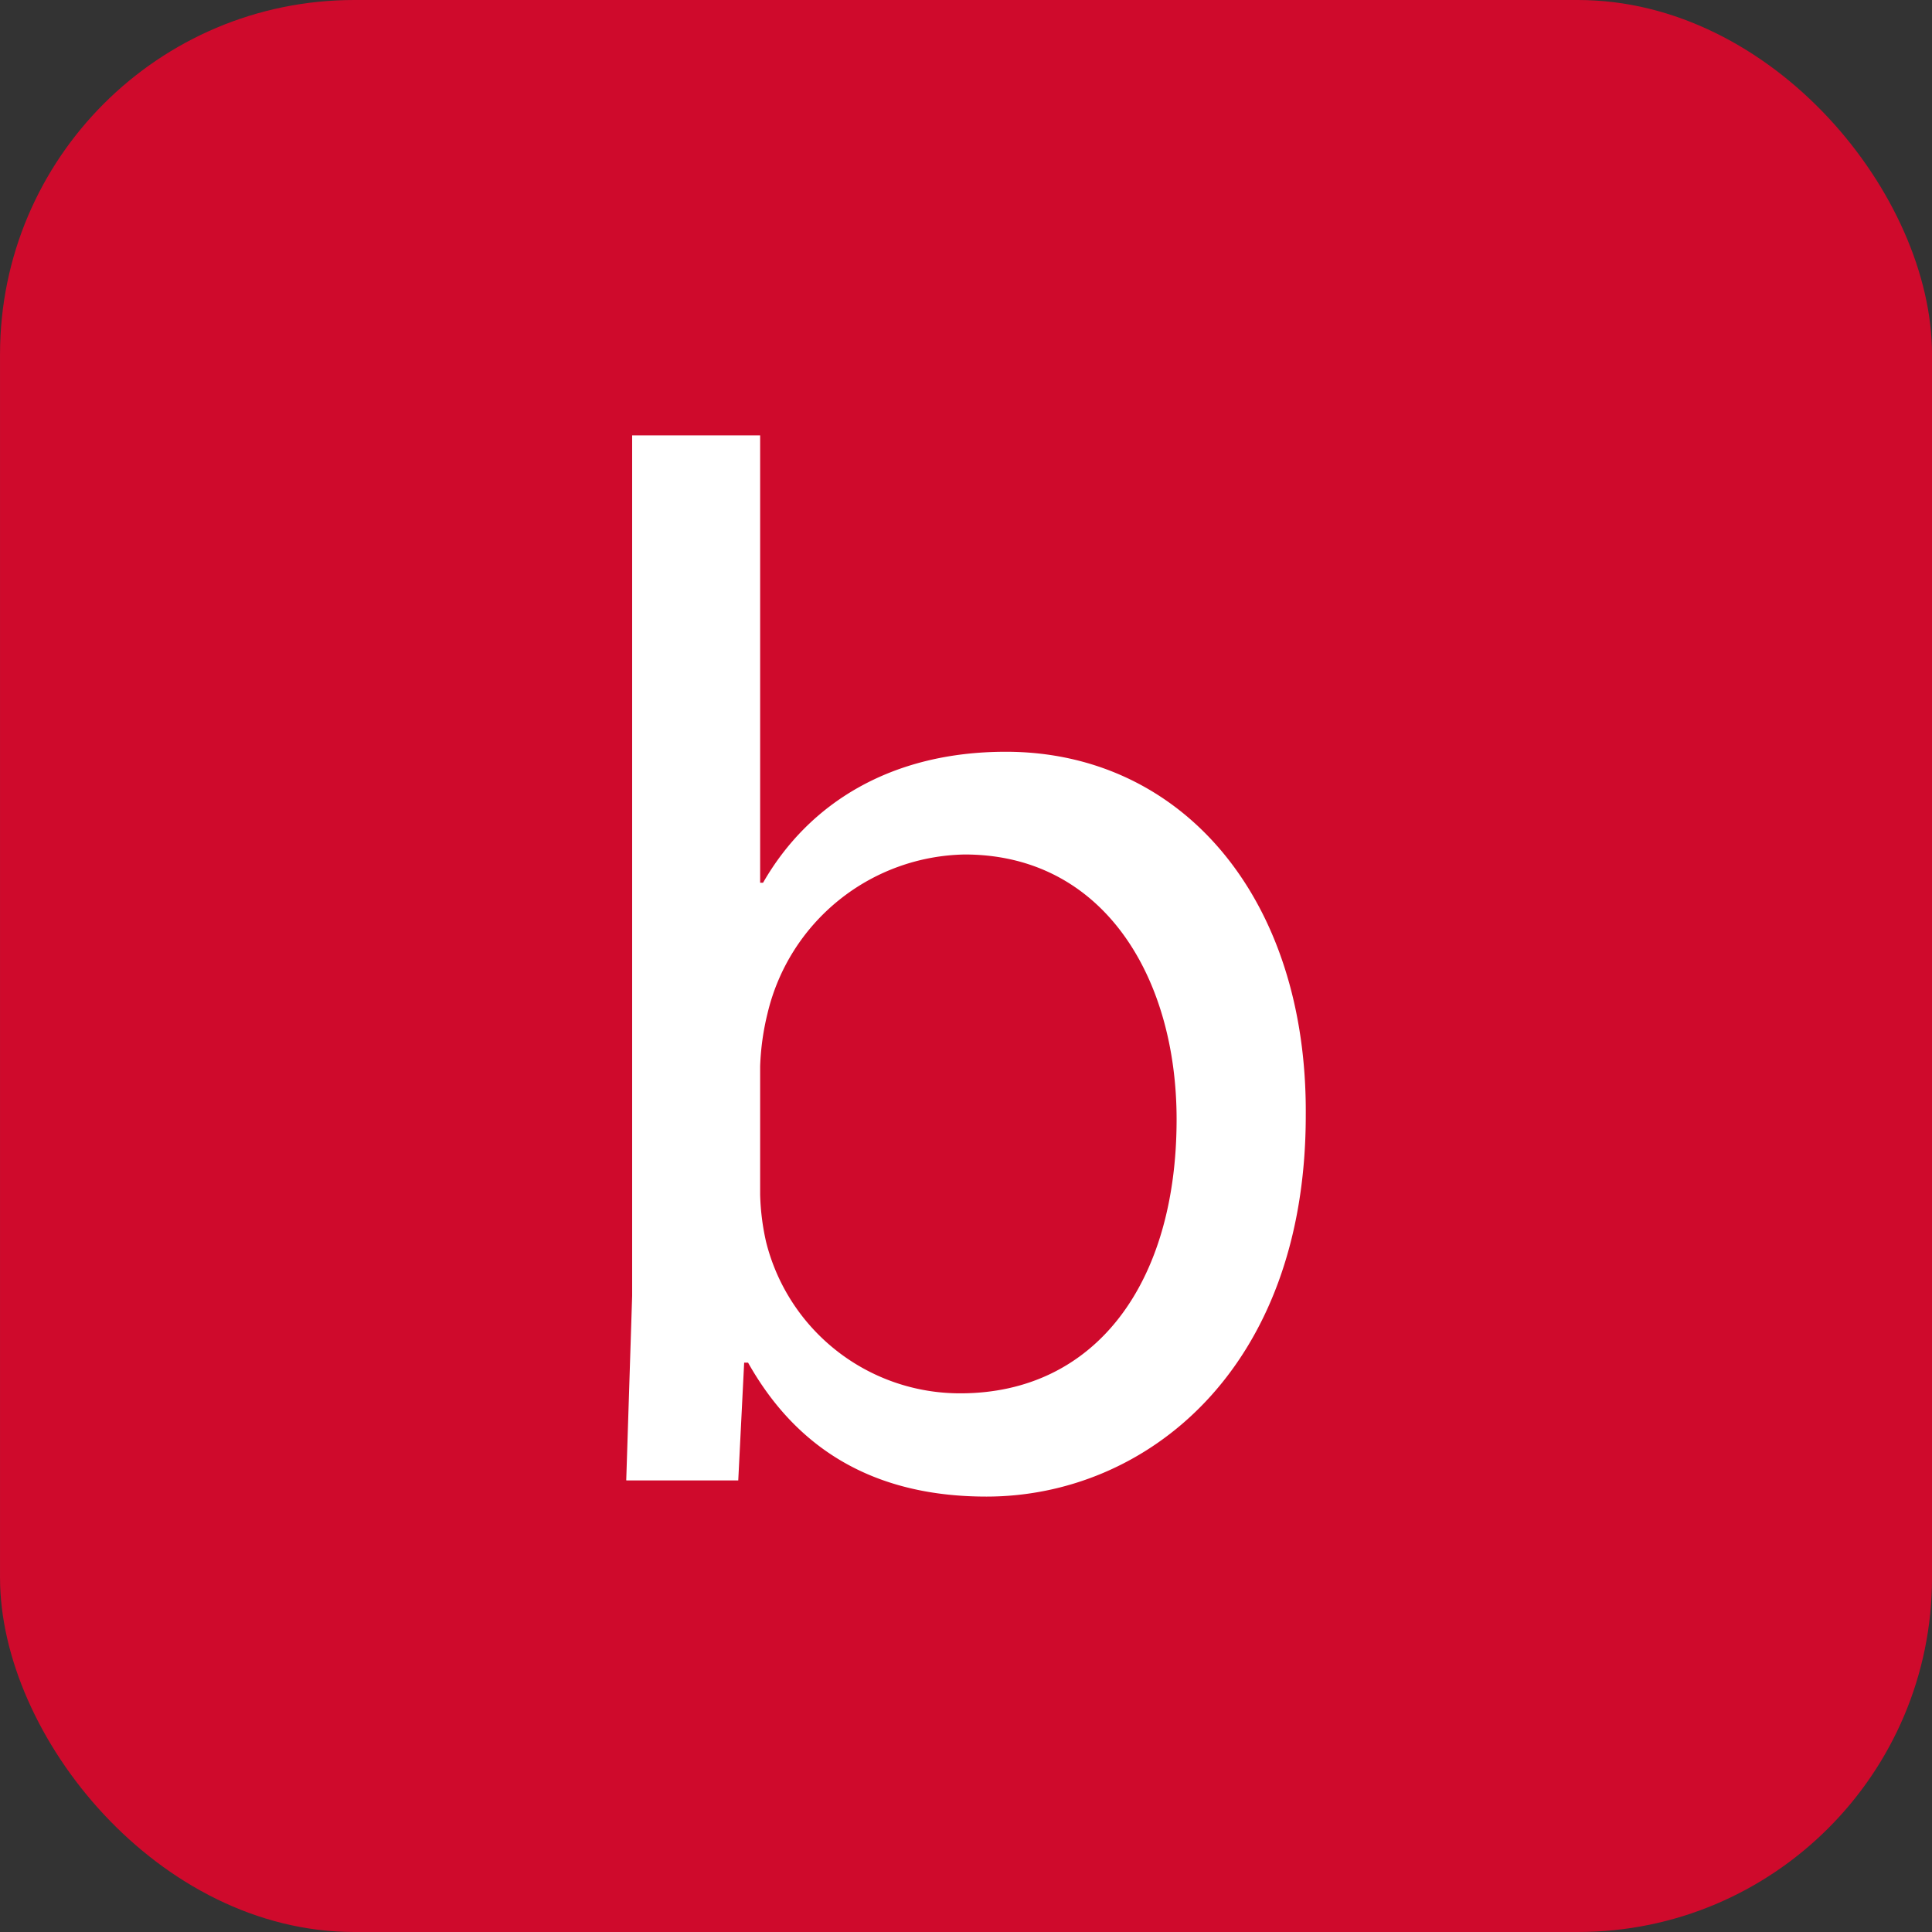
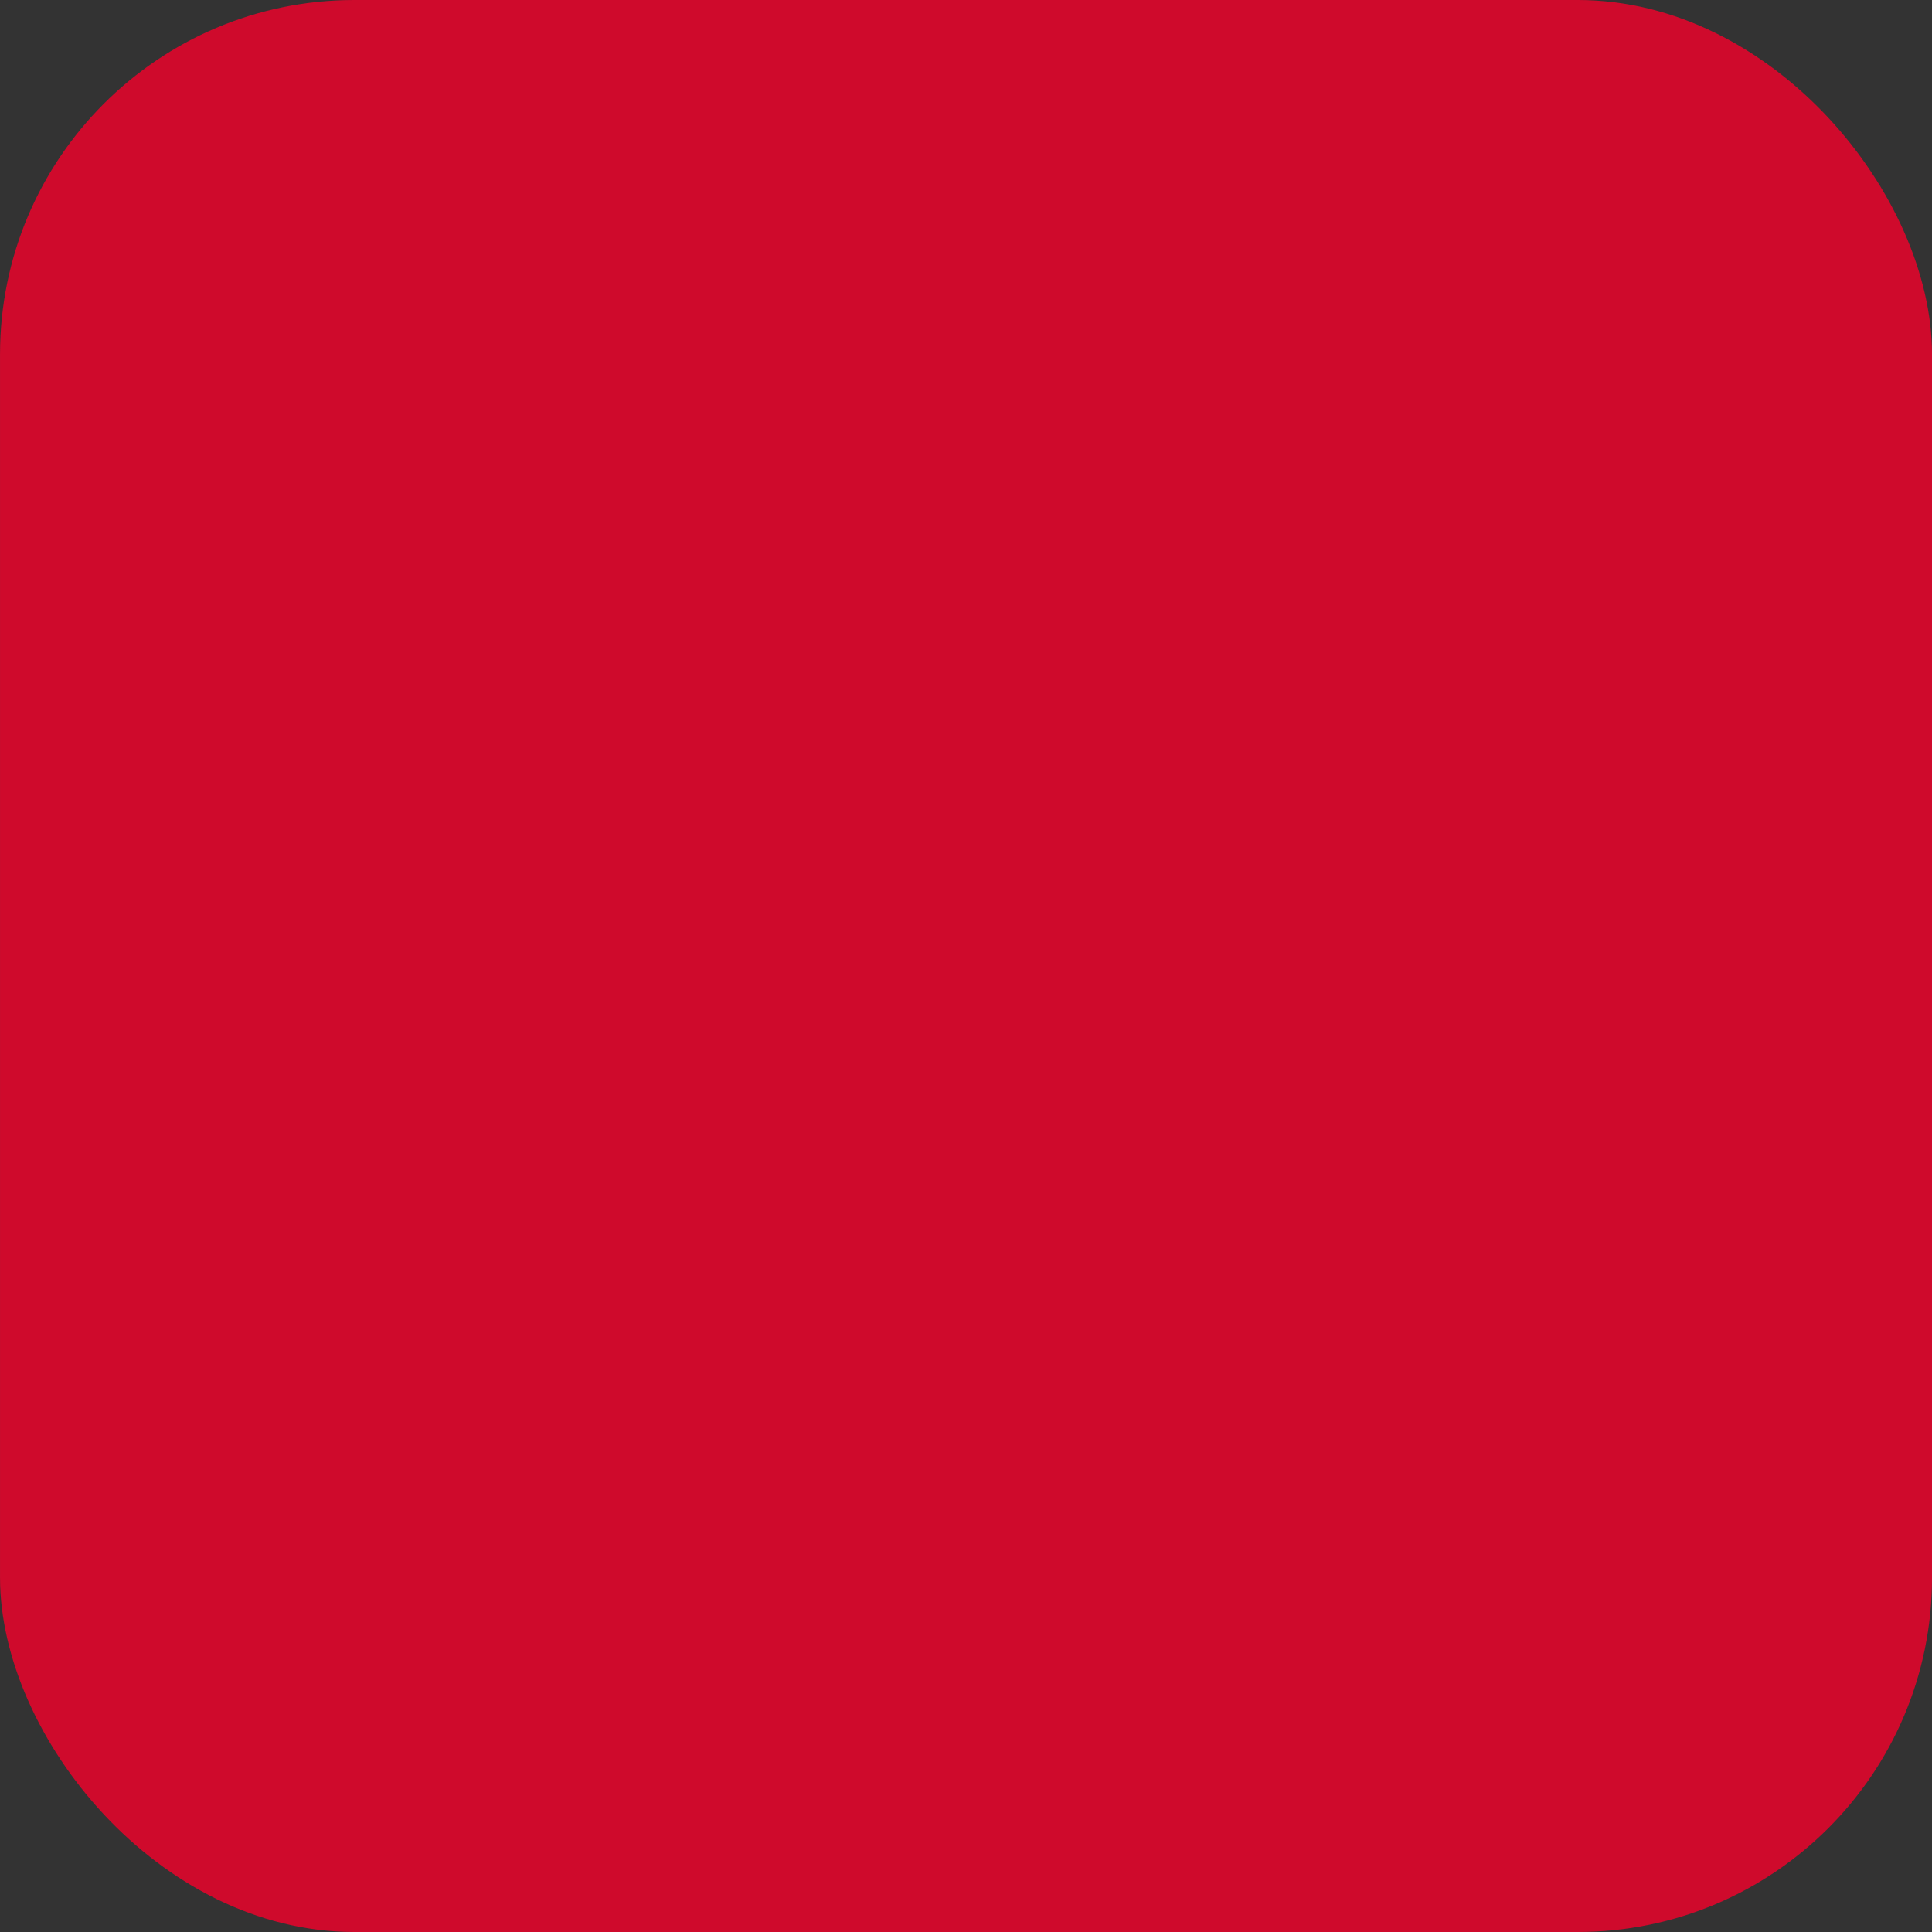
<svg xmlns="http://www.w3.org/2000/svg" width="81.807" height="81.807" viewBox="0 0 81.807 81.807">
  <rect x="0" y="0" width="81.807" height="81.807" fill="#333333" stroke="none" />
  <g id="balsamiq" transform="translate(-857.648 -519.871)">
    <g id="Group_20785" data-name="Group 20785">
      <rect id="Rectangle_6754" data-name="Rectangle 6754" width="81.807" height="81.807" rx="15" transform="translate(857.649 519.871)" fill="#cf0a2c" />
-       <path id="Path_16132" data-name="Path 16132" d="M17.607,53.776l.25-7.8V9.537h5.42V28.48H23.4c1.932-3.365,5.42-5.546,10.28-5.546,7.478,0,12.773,6.23,12.7,15.4,0,10.78-6.792,16.138-13.52,16.138-4.362,0-7.85-1.682-10.094-5.67H22.6l-.25,4.985H17.615Zm5.67-12.088a10.173,10.173,0,0,0,.25,1.994A8.462,8.462,0,0,0,31.751,50.1c5.733,0,9.16-4.674,9.16-11.6,0-6.044-3.116-11.216-8.972-11.216a8.742,8.742,0,0,0-8.35,6.73,10.837,10.837,0,0,0-.312,2.243Z" transform="translate(866.558 528.769)" fill="#fff" />
    </g>
  </g>
</svg>